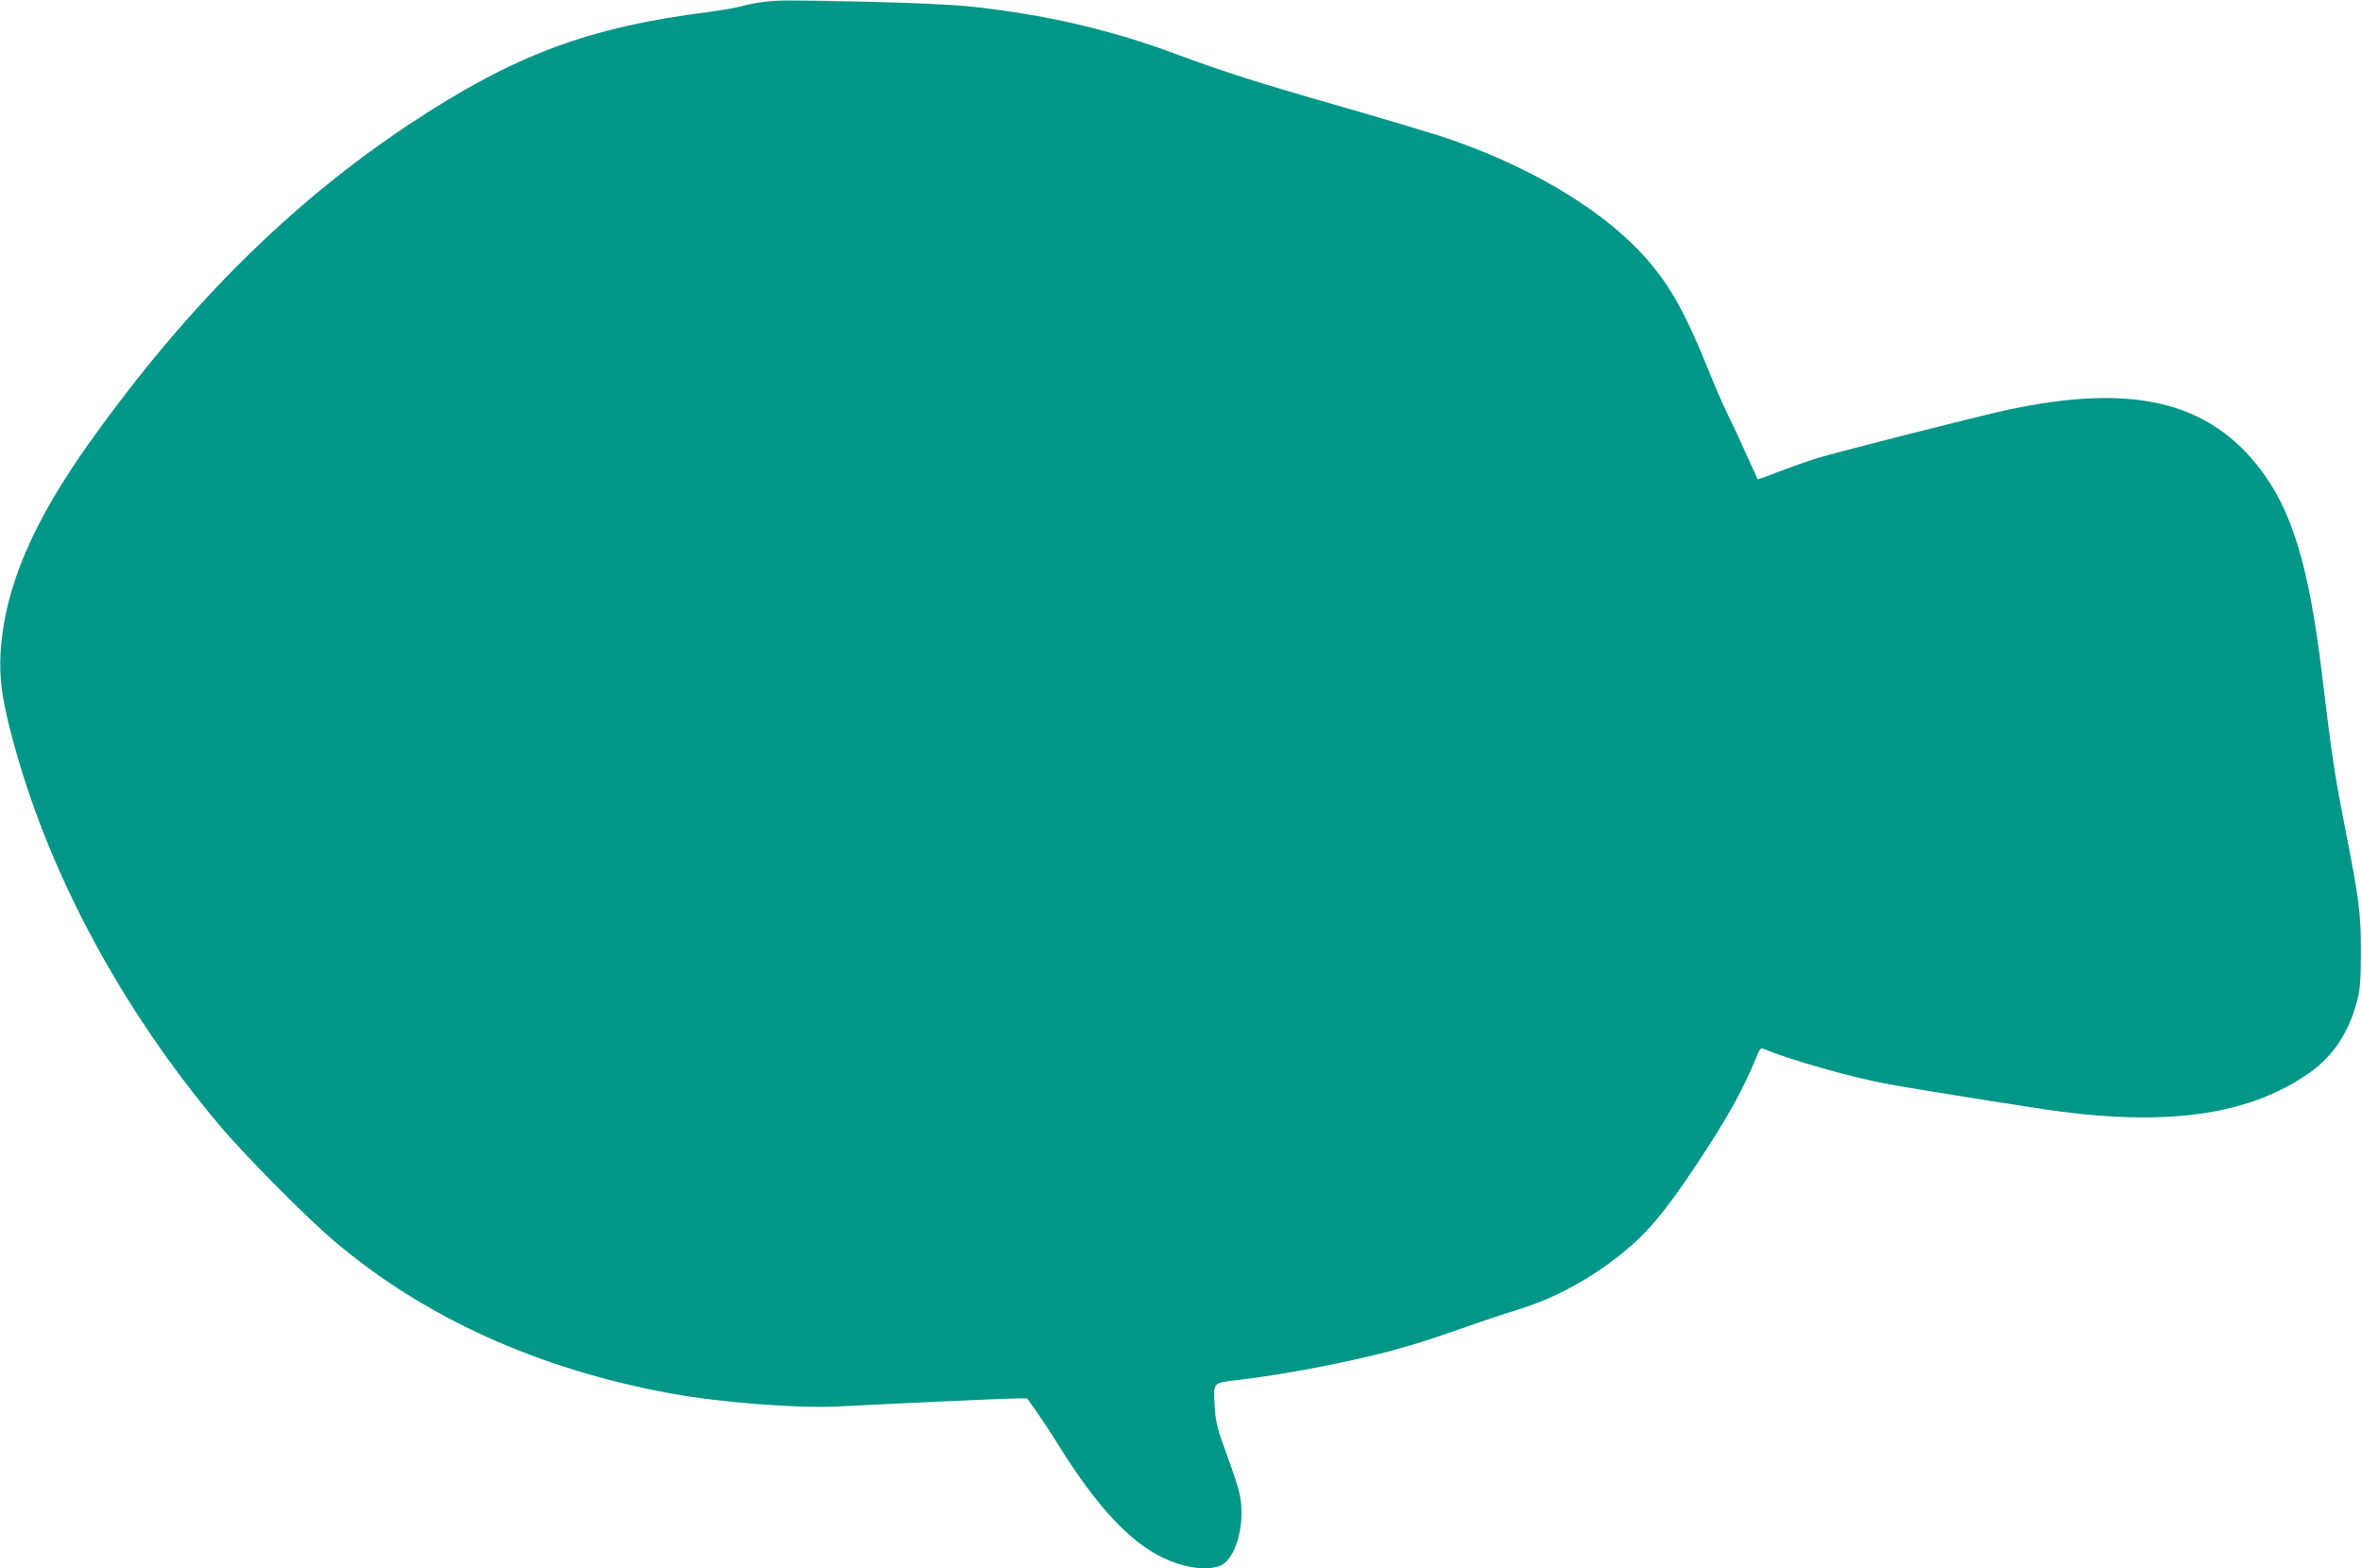
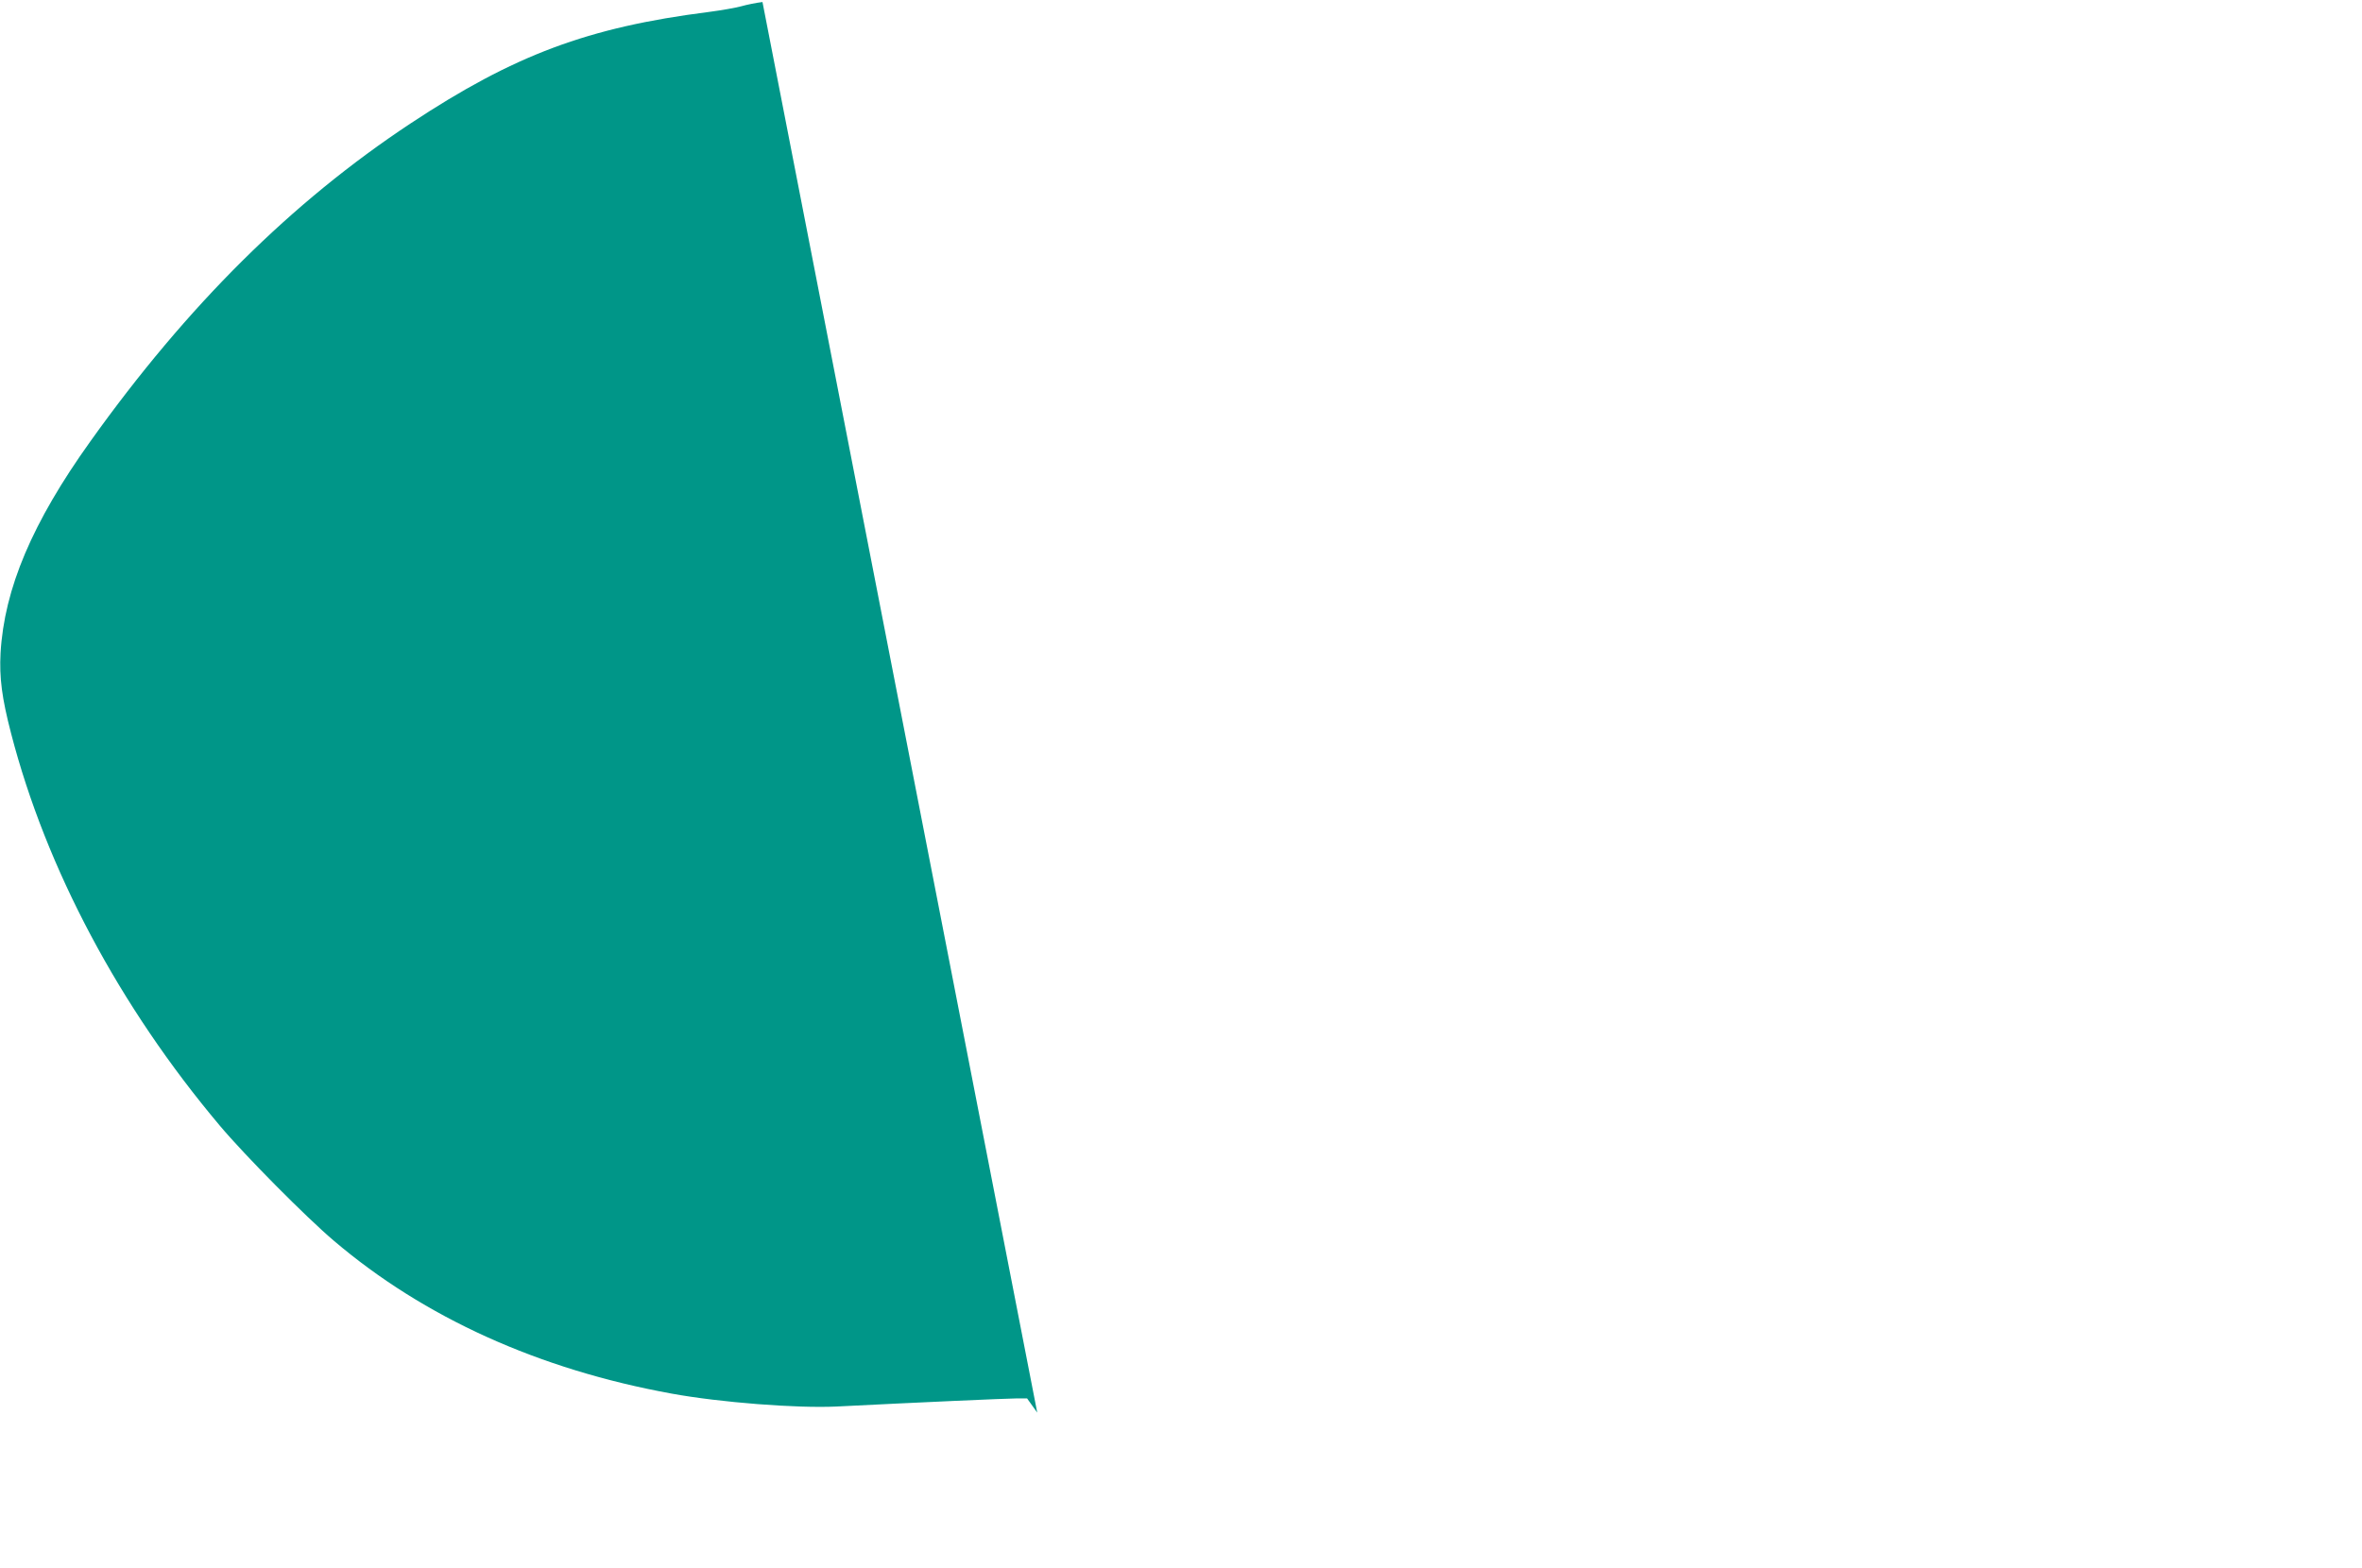
<svg xmlns="http://www.w3.org/2000/svg" version="1.0" width="1280pt" height="850pt" viewBox="0 0 1280 850" preserveAspectRatio="xMidYMid meet">
  <g transform="translate(0,850) scale(0.1,-0.1)" fill="#009688" stroke="none">
-     <path d="M4132 8489 c-35 -4 -87 -15 -115 -23 -29 -8 -108 -22 -177 -31 -654 -83 -1054 -233 -1615 -604 -644 -426 -1209 -986 -1735 -1723 -315 -440 -467 -799 -487 -1148 -7 -133 7 -243 57 -435 190 -734 587 -1480 1130 -2125 134 -160 471 -500 620 -626 489 -416 1110 -697 1830 -828 263 -48 678 -80 892 -70 433 22 928 44 976 44 l58 0 55 -77 c30 -43 89 -133 131 -201 198 -314 374 -502 551 -586 115 -55 240 -72 311 -42 70 29 122 176 113 317 -5 74 -12 100 -109 369 -21 59 -32 111 -35 172 -9 137 -13 131 119 147 250 29 602 96 847 162 130 35 206 60 501 163 41 14 127 42 190 62 192 60 385 166 556 305 132 107 227 221 390 465 177 267 260 415 338 608 13 30 19 37 33 31 130 -56 477 -155 663 -189 147 -28 820 -135 945 -151 608 -79 1036 -12 1352 211 125 89 210 215 254 380 19 68 22 107 23 269 0 217 -7 277 -89 695 -54 274 -66 355 -125 840 -70 573 -164 876 -342 1101 -282 357 -691 450 -1356 308 -140 -29 -948 -235 -1044 -265 -45 -15 -134 -46 -197 -70 -63 -25 -115 -43 -116 -42 -1 2 -30 66 -65 143 -34 77 -80 174 -100 215 -21 41 -66 145 -100 230 -134 333 -221 483 -369 642 -236 251 -627 479 -1078 628 -82 26 -337 103 -568 169 -416 119 -614 182 -875 279 -355 132 -708 214 -1115 257 -85 9 -316 20 -535 25 -446 10 -503 10 -588 -1z" />
+     <path d="M4132 8489 c-35 -4 -87 -15 -115 -23 -29 -8 -108 -22 -177 -31 -654 -83 -1054 -233 -1615 -604 -644 -426 -1209 -986 -1735 -1723 -315 -440 -467 -799 -487 -1148 -7 -133 7 -243 57 -435 190 -734 587 -1480 1130 -2125 134 -160 471 -500 620 -626 489 -416 1110 -697 1830 -828 263 -48 678 -80 892 -70 433 22 928 44 976 44 l58 0 55 -77 z" />
  </g>
</svg>